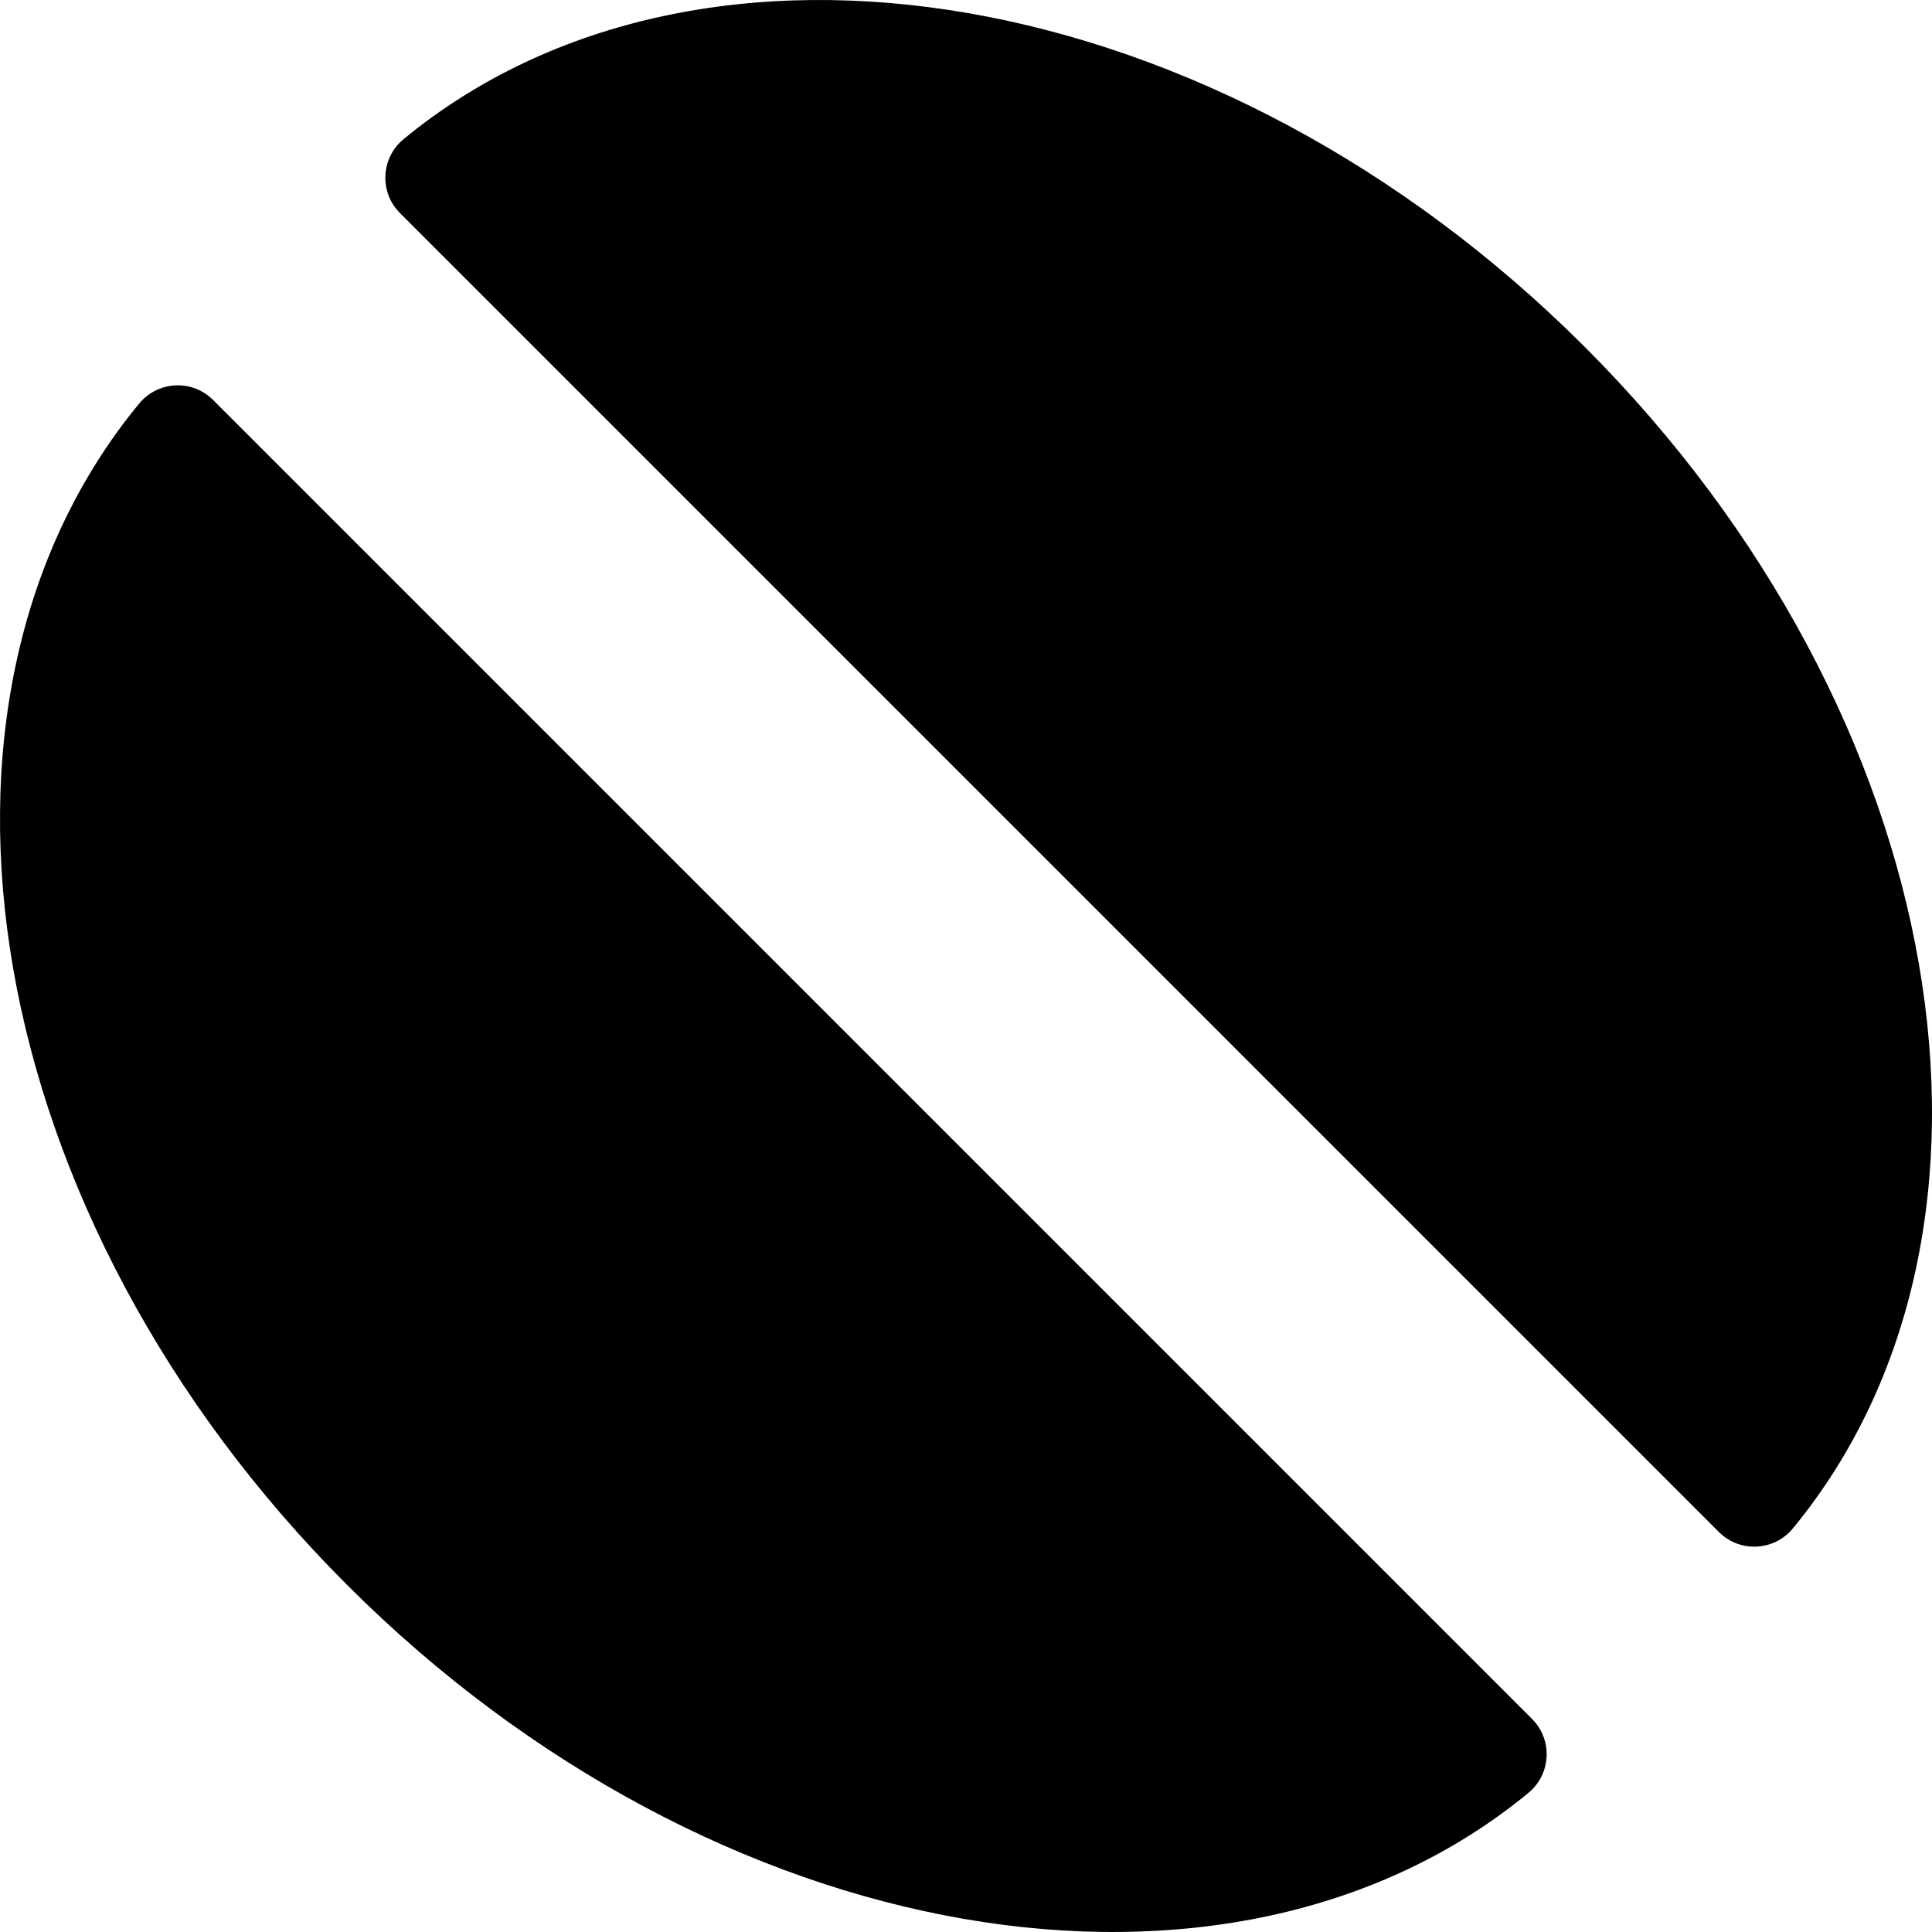
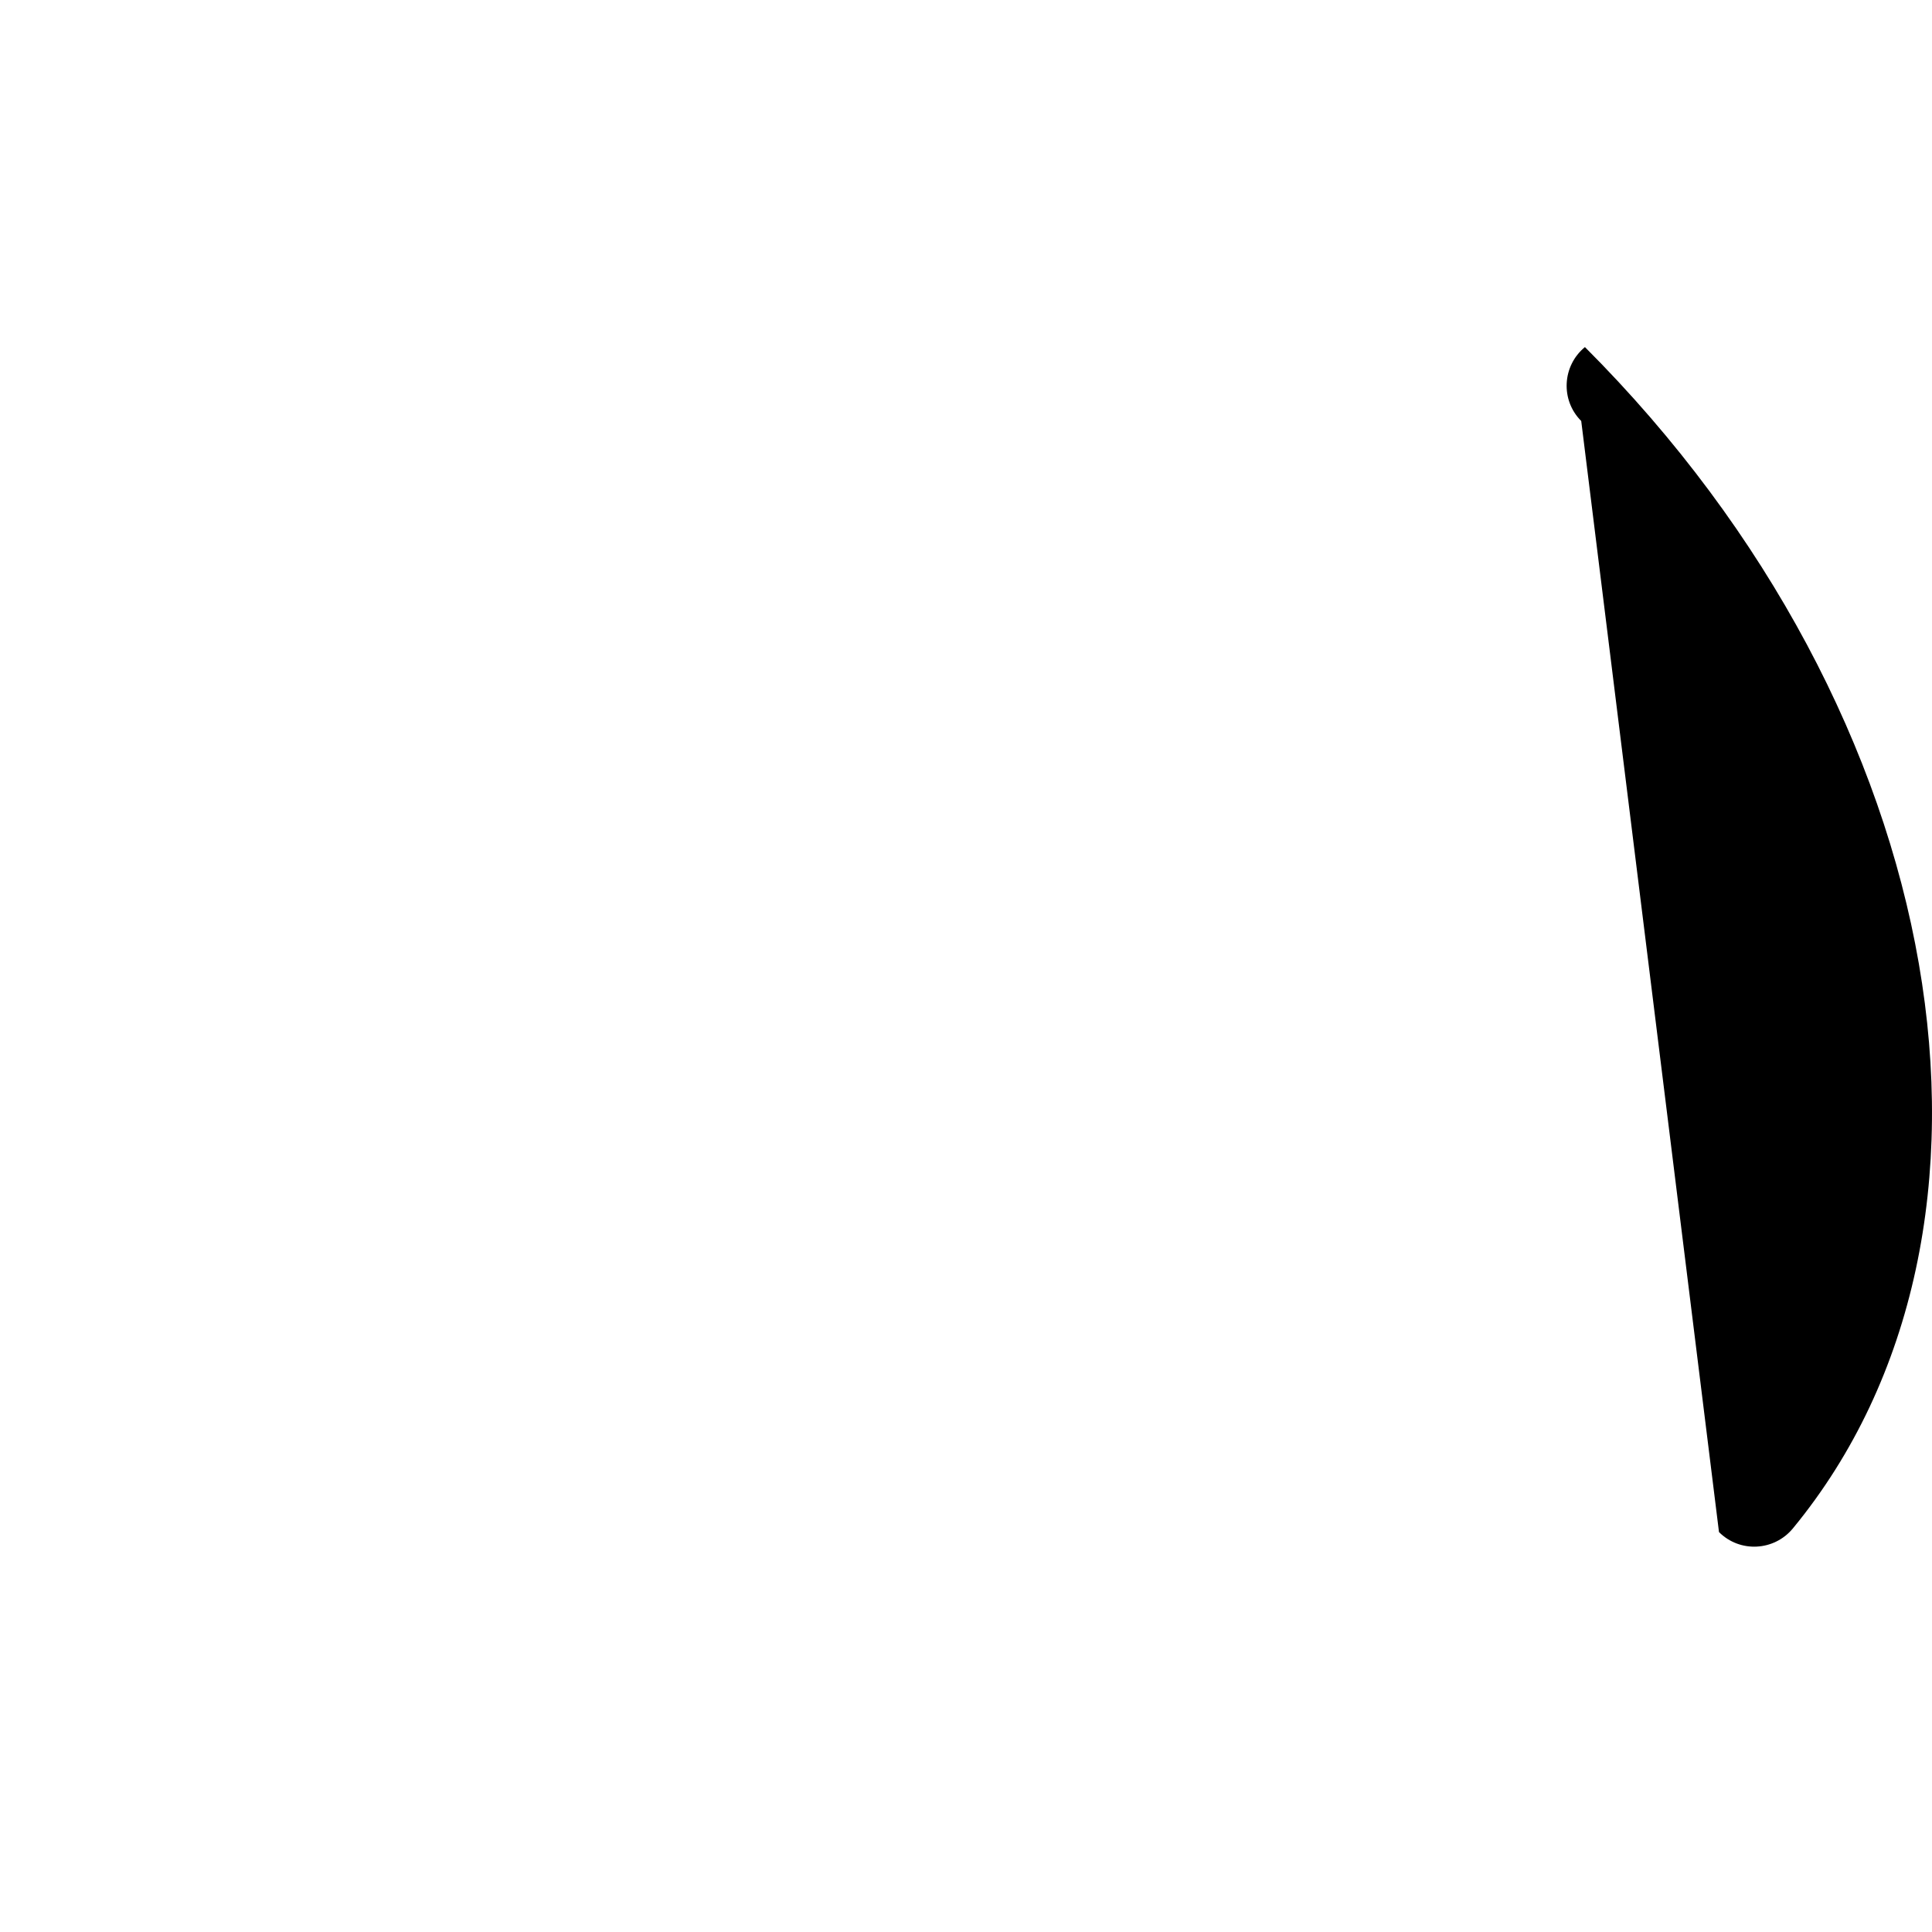
<svg xmlns="http://www.w3.org/2000/svg" fill="#000000" height="800px" width="800px" version="1.1" id="Layer_1" viewBox="0 0 512 512" xml:space="preserve">
  <g>
    <g>
-       <path d="M420.022,91.979C322.665-5.379,186.048-28.267,106.966,36.862c-6.04,4.974-6.513,14.057-0.981,19.589L455.55,406.017    c5.533,5.533,14.616,5.058,19.589-0.981C540.268,325.952,517.378,189.337,420.022,91.979z" />
+       <path d="M420.022,91.979c-6.04,4.974-6.513,14.057-0.981,19.589L455.55,406.017    c5.533,5.533,14.616,5.058,19.589-0.981C540.268,325.952,517.378,189.337,420.022,91.979z" />
    </g>
  </g>
  <g>
    <g>
-       <path d="M406.017,455.55L56.451,105.984c-5.533-5.533-14.616-5.058-19.589,0.981c-65.129,79.084-42.241,215.701,55.117,313.057    s233.974,120.246,313.057,55.117C411.076,470.165,411.55,461.082,406.017,455.55z" />
-     </g>
+       </g>
  </g>
</svg>